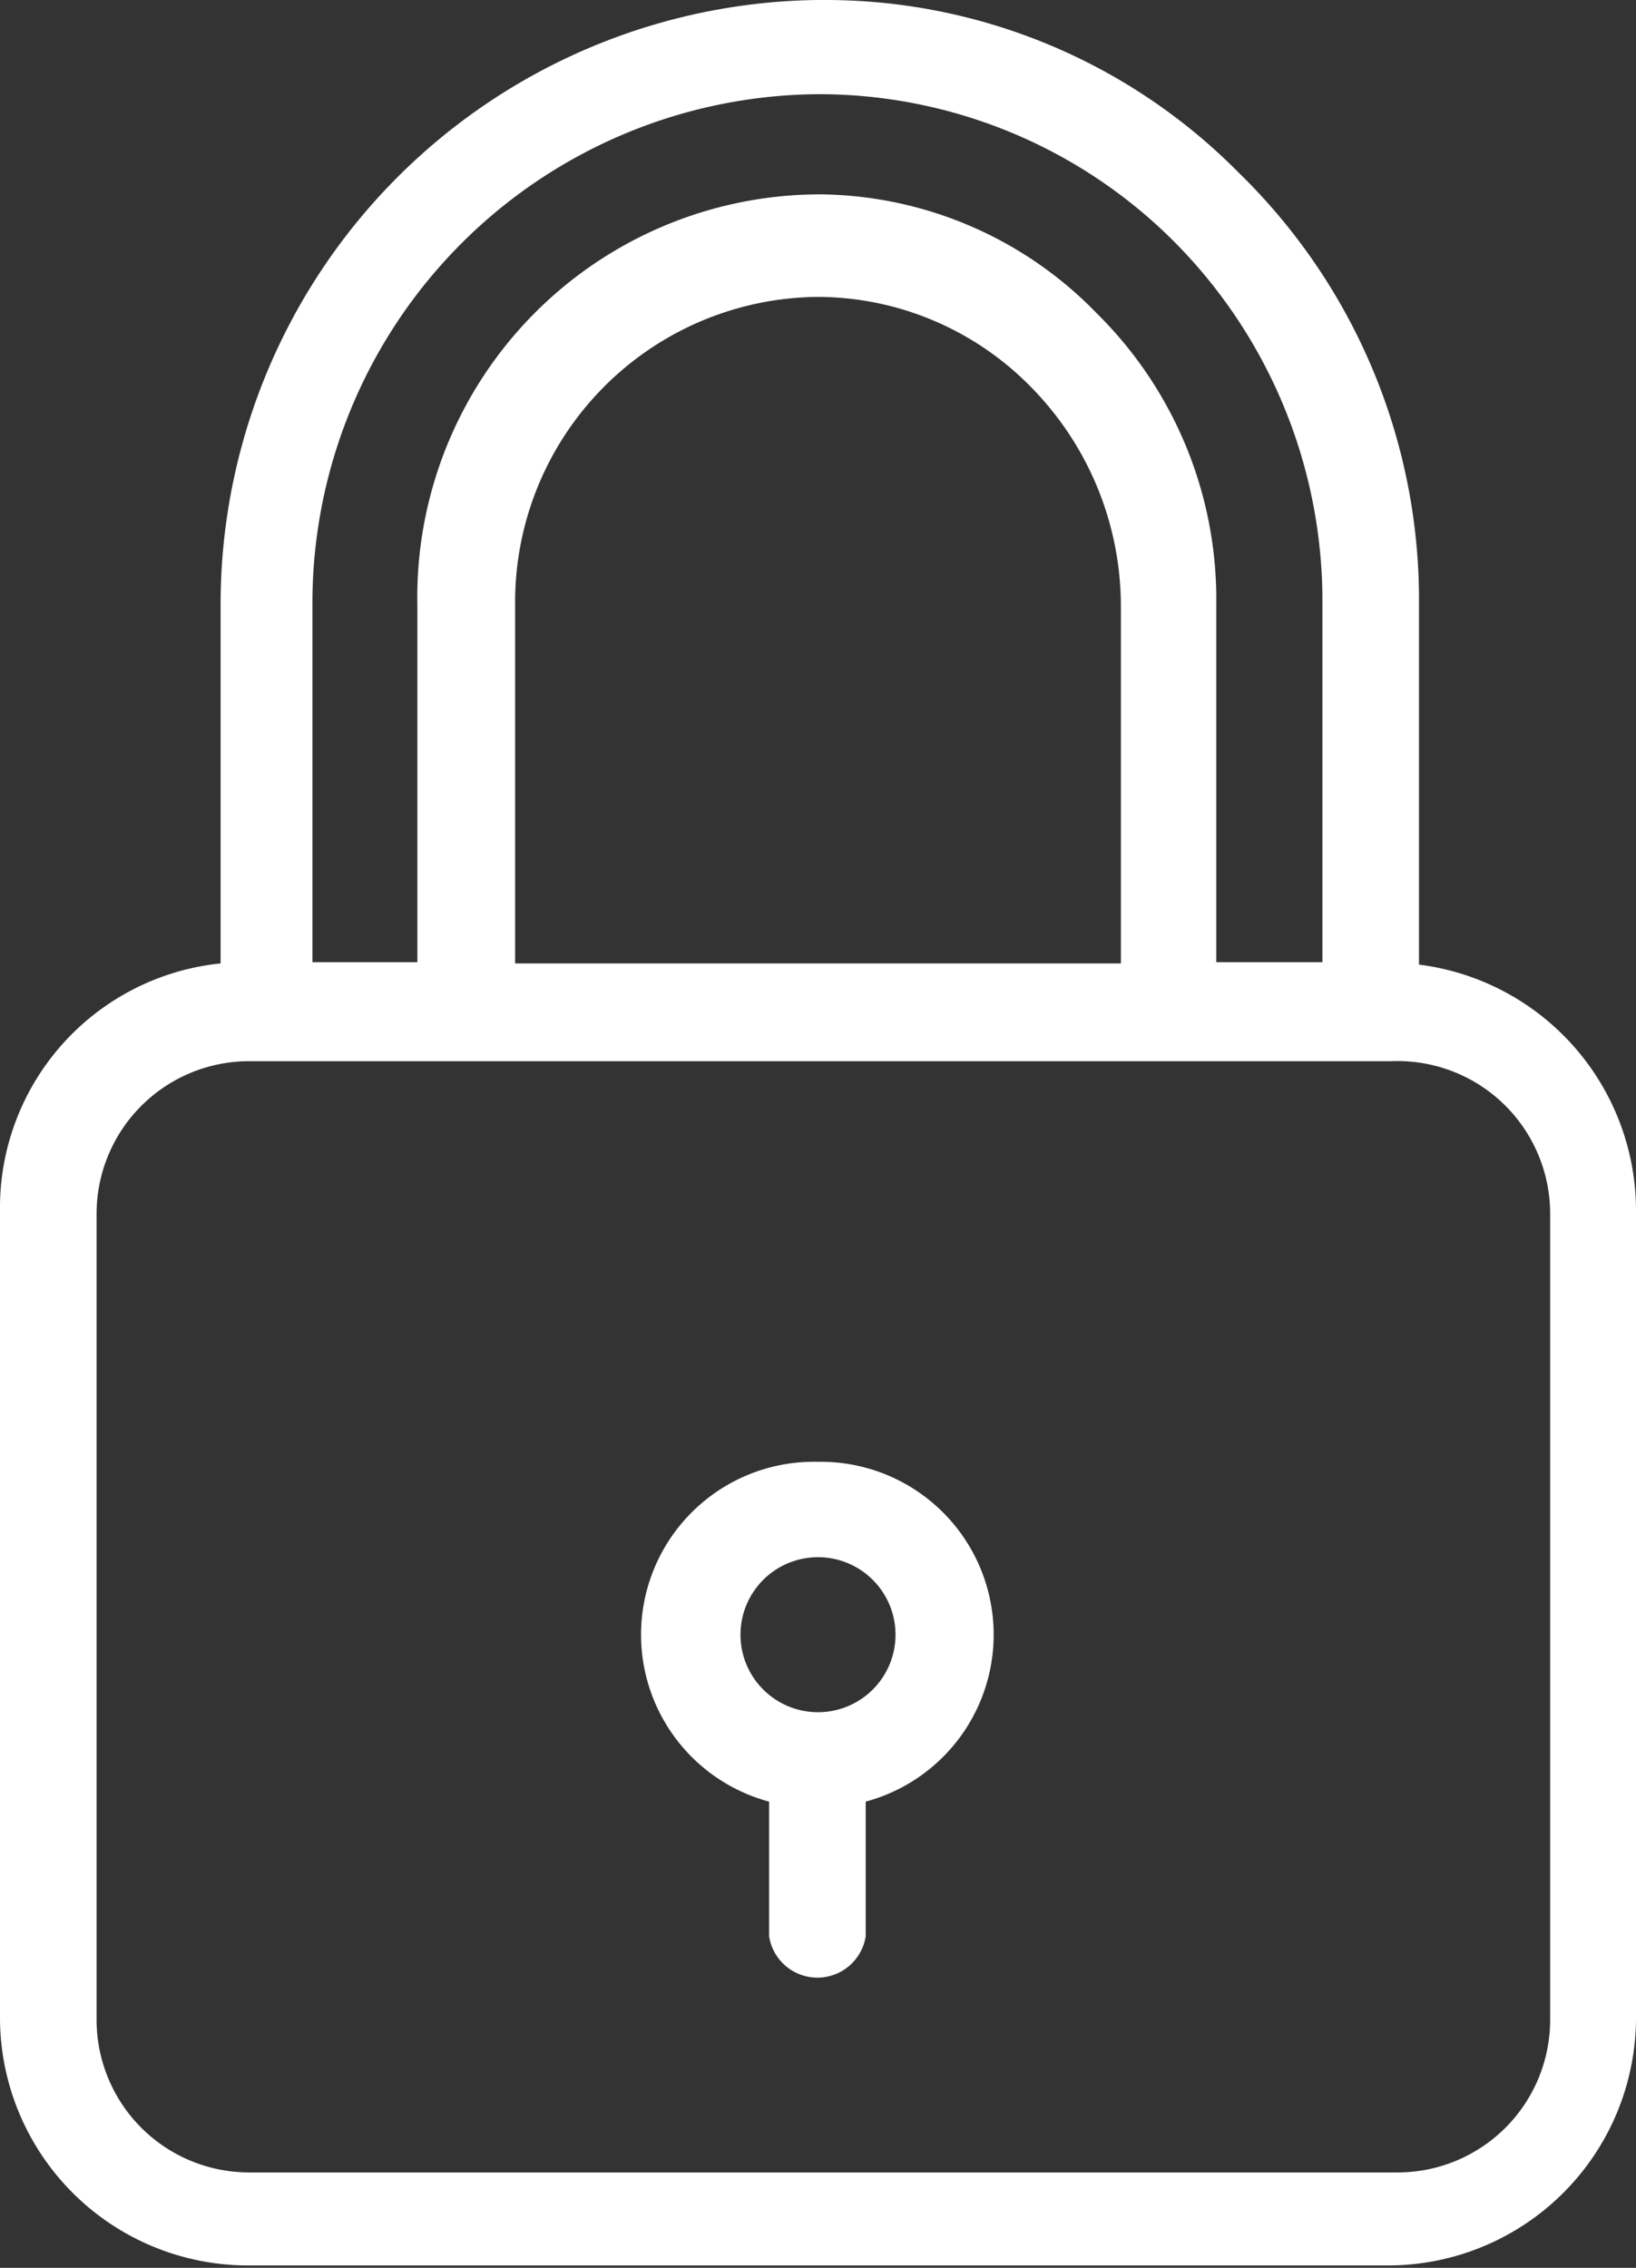
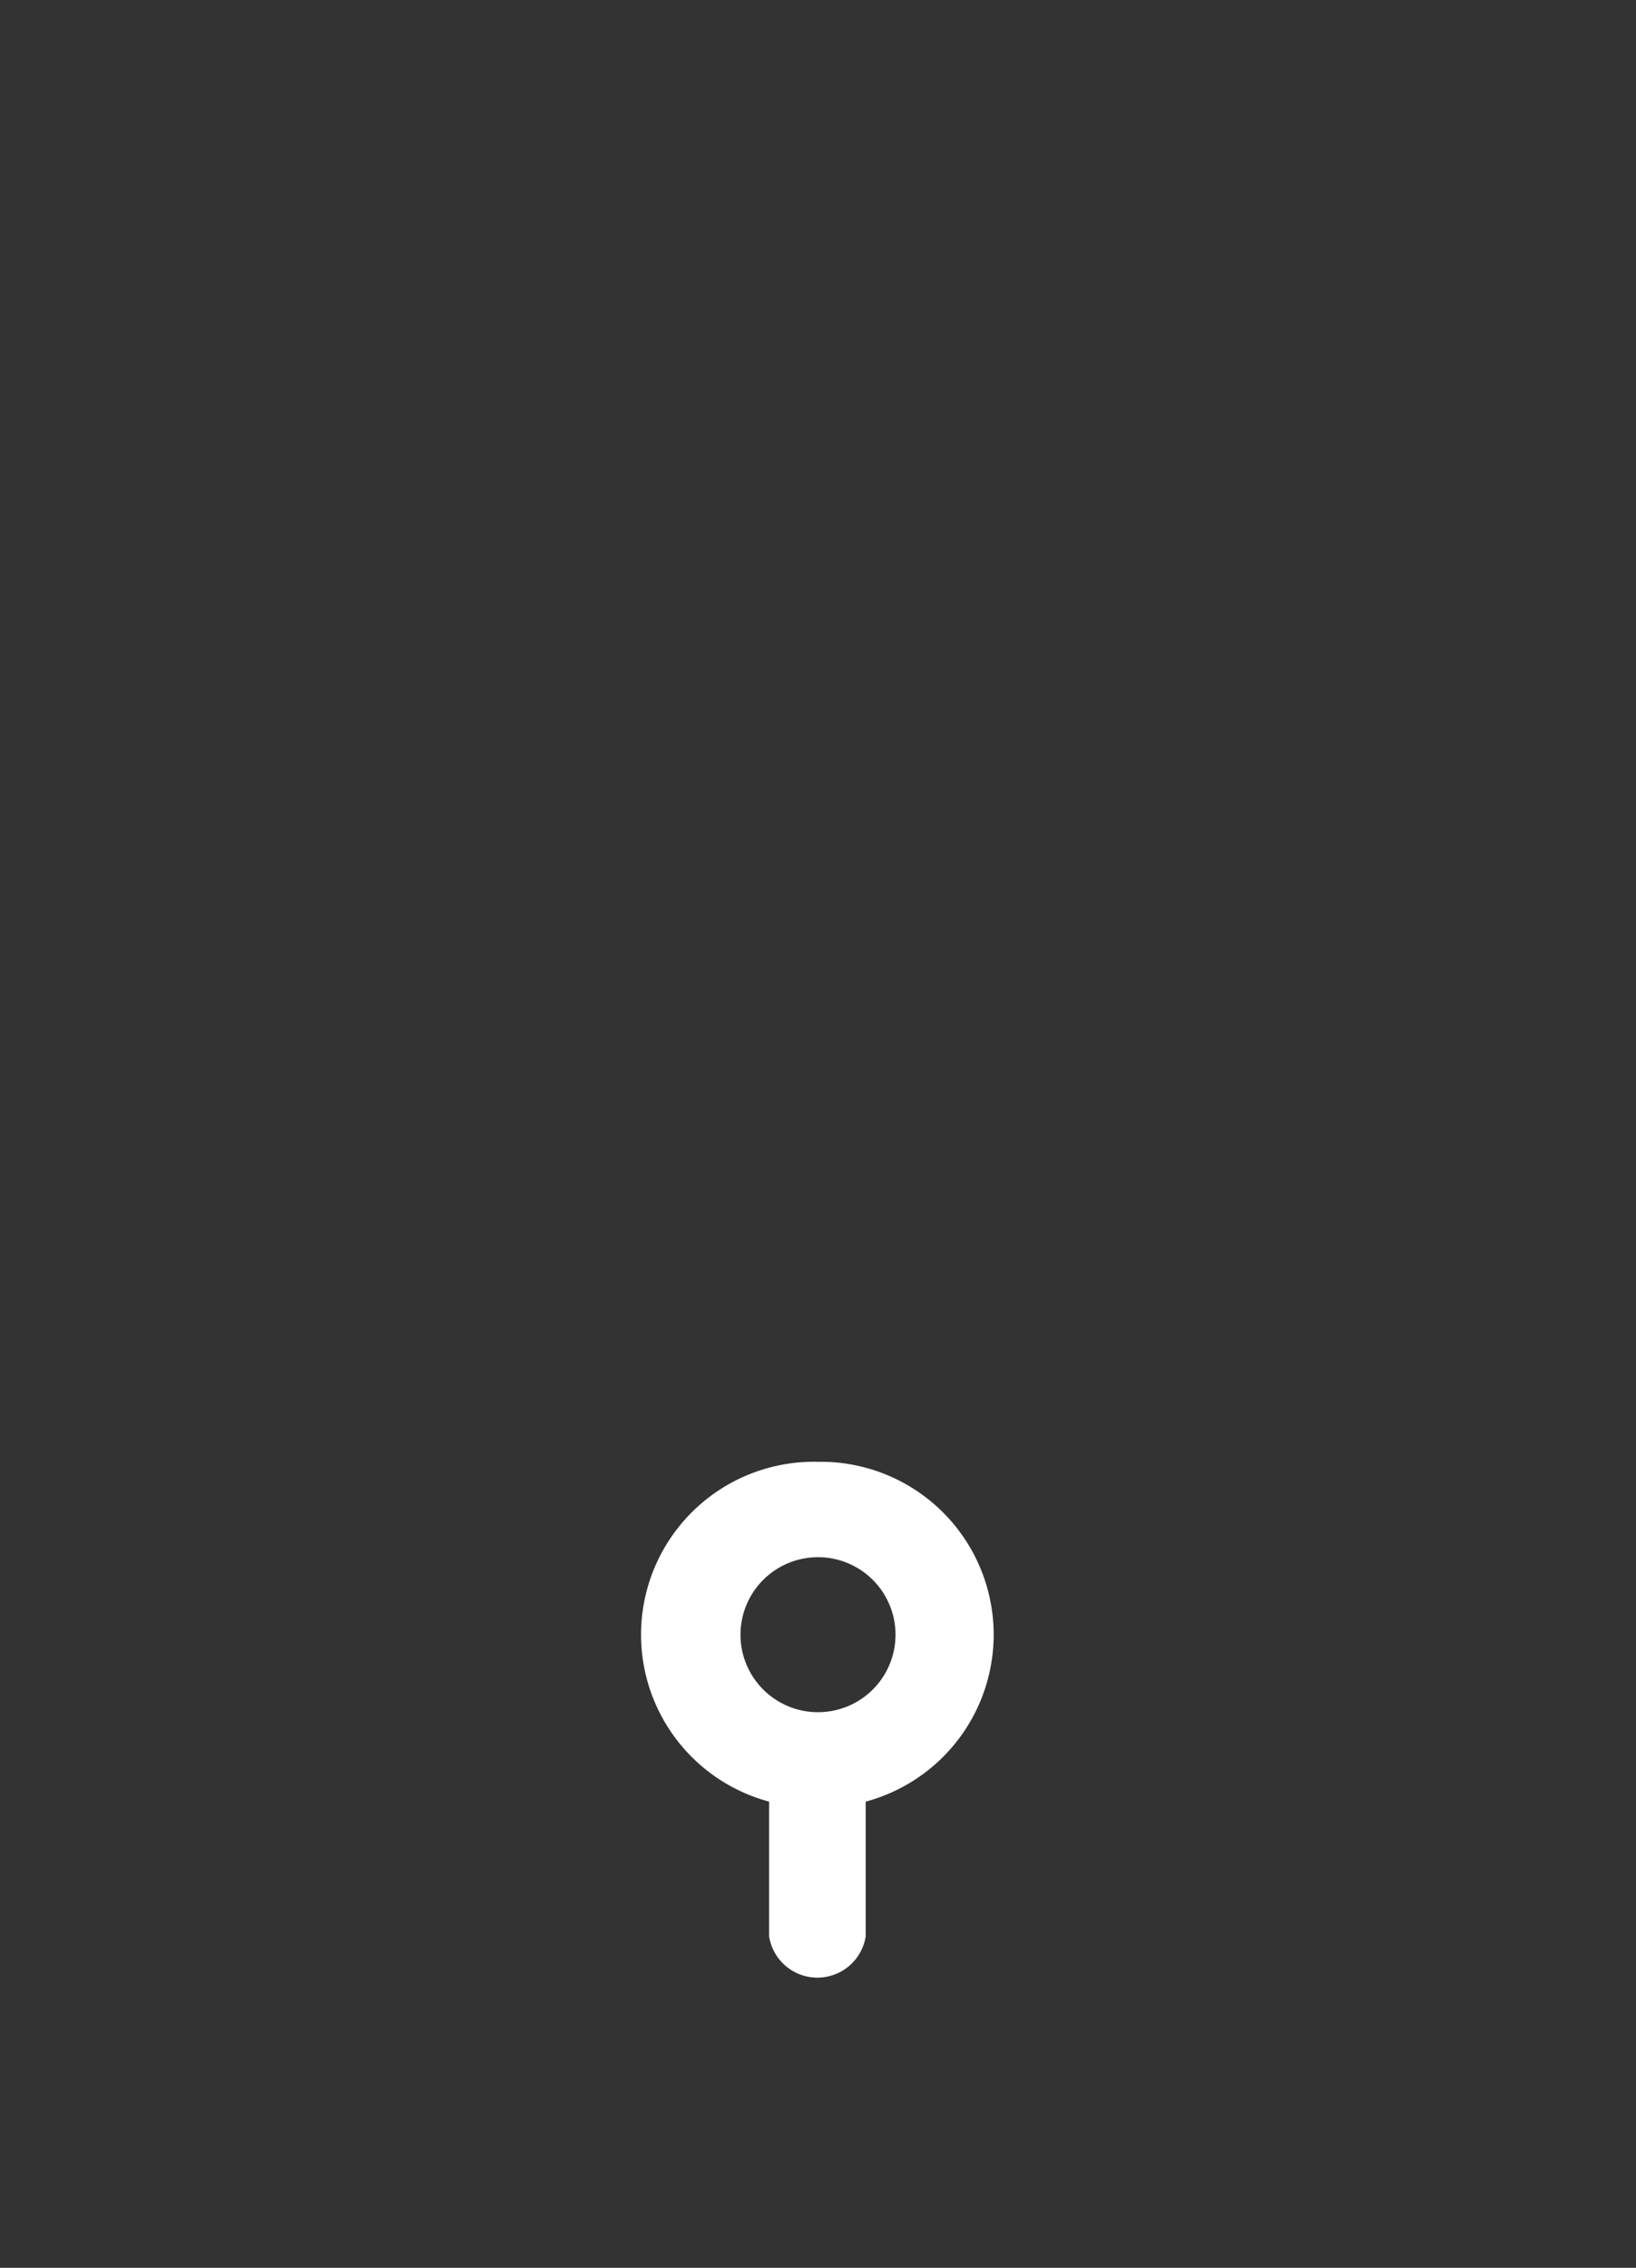
<svg xmlns="http://www.w3.org/2000/svg" viewBox="0 0 13.72 19.02">
  <rect x="0" y="0" width="13.72" height="19.02" fill="#333333" stroke="none" />
  <defs>
    <style>.cls-1{fill:#fff;}</style>
  </defs>
  <g id="Layer_2" data-name="Layer 2">
    <g id="Layer_1-2" data-name="Layer 1">
-       <path class="cls-1" d="M13,16.94a1.28,1.28,0,0,1-1.28,1.28H2.09A1.28,1.28,0,0,1,.81,16.94h0V10.18A1.28,1.28,0,0,1,2.09,8.9h9.58A1.28,1.28,0,0,1,13,10.18h0v6.76ZM9.4,5.08v3H4.32v-3A2.56,2.56,0,0,1,6.86,2.49h0a2.51,2.51,0,0,1,1.75.72A2.62,2.62,0,0,1,9.4,5.08Zm-6.78,0A4.27,4.27,0,0,1,6.86.79h0A4.21,4.21,0,0,1,9.82,2a4.27,4.27,0,0,1,1.27,3.07v3H10.2v-3a3.37,3.37,0,0,0-1-2.44,3.27,3.27,0,0,0-2.32-1h0A3.38,3.38,0,0,0,3.5,5.07v3H2.62v-3Zm9.28,3v-3a5,5,0,0,0-1.51-3.63A4.87,4.87,0,0,0,6.92,0H6.85a5.07,5.07,0,0,0-5,5.08v3A2.06,2.06,0,0,0,0,10.16v6.77A2.08,2.08,0,0,0,2.07,19h9.58a2.08,2.08,0,0,0,2.07-2.09V10.16A2.08,2.08,0,0,0,11.9,8.09Z" />
      <path class="cls-1" d="M6.86,14.36a.65.65,0,1,1,.65-.65.65.65,0,0,1-.65.65Zm0-2.1a1.45,1.45,0,0,0-.41,2.85v1.13a.41.41,0,0,0,.81,0V15.11a1.45,1.45,0,0,0-.4-2.85Z" />
    </g>
  </g>
</svg>